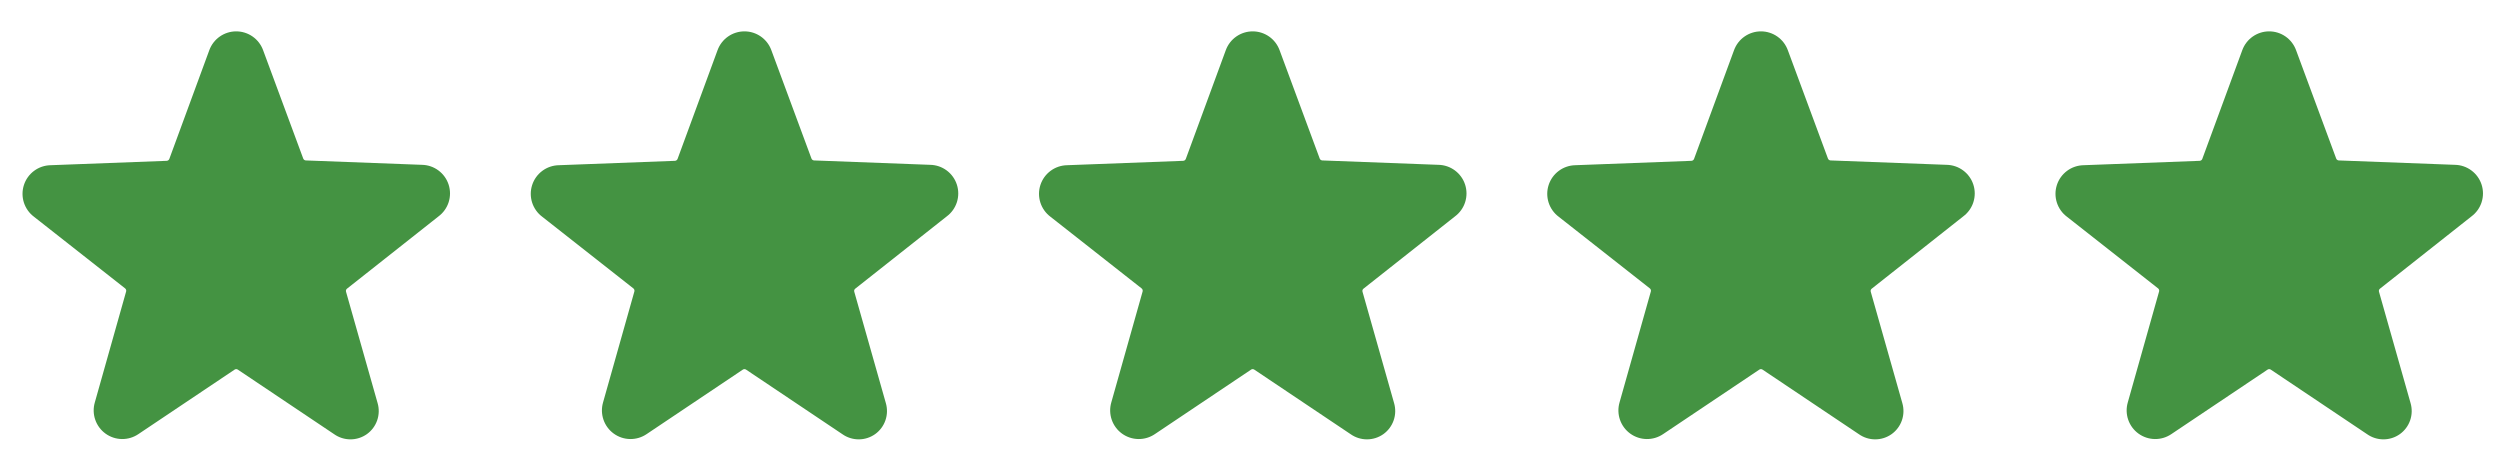
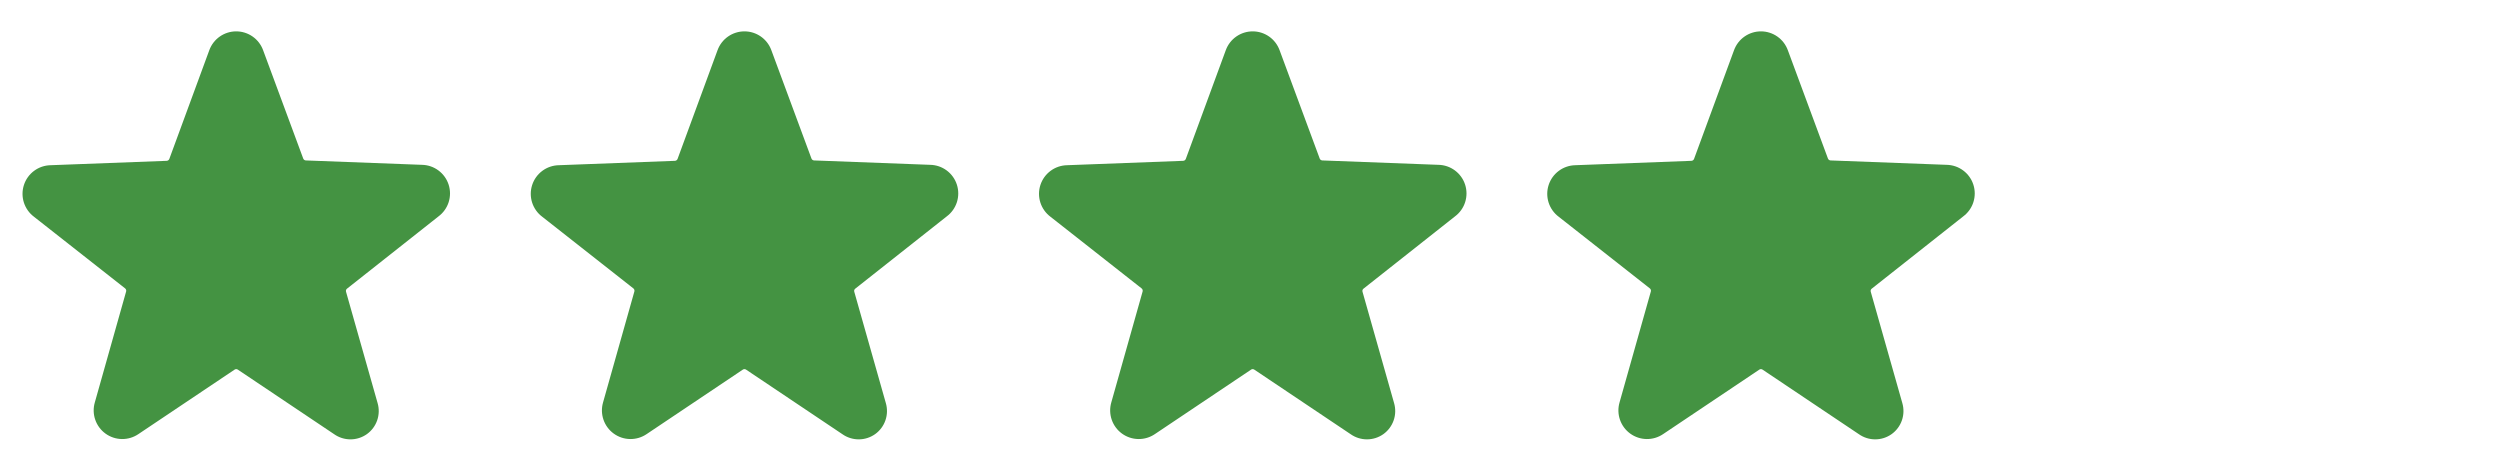
<svg xmlns="http://www.w3.org/2000/svg" width="455" height="85" viewBox="0 0 455 85" fill="none">
  <g clip-path="url(#clip0_4298_115)">
    <path d="M79.805 39.386C80.678 38.736 81.325 37.83 81.656 36.794C81.987 35.757 81.986 34.644 81.652 33.608C81.318 32.573 80.668 31.668 79.794 31.02C78.92 30.373 77.865 30.015 76.777 29.997L55.652 29.199C55.549 29.192 55.449 29.155 55.366 29.093C55.282 29.03 55.219 28.945 55.183 28.847L47.883 9.131C47.516 8.128 46.85 7.261 45.975 6.649C45.099 6.037 44.057 5.709 42.989 5.709C41.921 5.709 40.879 6.037 40.004 6.649C39.128 7.261 38.462 8.128 38.095 9.131L30.819 28.918C30.783 29.015 30.719 29.101 30.636 29.163C30.553 29.226 30.453 29.263 30.349 29.27L9.224 30.068C8.137 30.086 7.082 30.443 6.208 31.091C5.334 31.738 4.684 32.643 4.35 33.679C4.016 34.714 4.015 35.828 4.346 36.864C4.677 37.9 5.324 38.807 6.196 39.457L22.768 52.484C22.851 52.549 22.913 52.637 22.946 52.737C22.98 52.837 22.983 52.945 22.956 53.047L17.252 73.257C16.956 74.286 16.985 75.381 17.334 76.393C17.683 77.406 18.335 78.286 19.202 78.914C20.069 79.543 21.108 79.889 22.179 79.905C23.25 79.922 24.299 79.609 25.186 79.007L42.696 67.271C42.782 67.212 42.884 67.18 42.989 67.18C43.094 67.18 43.196 67.212 43.283 67.271L60.793 79.007C61.667 79.629 62.713 79.963 63.786 79.963C64.858 79.963 65.904 79.629 66.778 79.007C67.645 78.385 68.298 77.509 68.647 76.5C68.996 75.492 69.024 74.399 68.727 73.374L62.976 53.094C62.945 52.992 62.947 52.884 62.981 52.783C63.014 52.682 63.078 52.594 63.163 52.531L79.805 39.386Z" fill="#449342" />
  </g>
  <g clip-path="url(#clip1_4298_115)">
    <path d="M172.305 39.386C173.178 38.736 173.825 37.83 174.156 36.794C174.487 35.757 174.486 34.644 174.152 33.608C173.818 32.573 173.168 31.668 172.294 31.02C171.42 30.373 170.365 30.015 169.277 29.997L148.152 29.199C148.049 29.192 147.949 29.155 147.866 29.093C147.782 29.03 147.719 28.945 147.683 28.847L140.383 9.131C140.016 8.128 139.35 7.261 138.475 6.649C137.599 6.037 136.557 5.709 135.489 5.709C134.421 5.709 133.379 6.037 132.503 6.649C131.628 7.261 130.962 8.128 130.595 9.131L123.319 28.918C123.283 29.015 123.219 29.101 123.136 29.163C123.053 29.226 122.953 29.263 122.849 29.27L101.724 30.068C100.637 30.086 99.582 30.443 98.708 31.091C97.834 31.738 97.184 32.643 96.85 33.679C96.516 34.714 96.515 35.828 96.846 36.864C97.177 37.9 97.824 38.807 98.697 39.457L115.268 52.484C115.351 52.549 115.413 52.637 115.446 52.737C115.48 52.837 115.483 52.945 115.456 53.047L109.752 73.257C109.456 74.286 109.485 75.381 109.834 76.393C110.183 77.406 110.835 78.286 111.702 78.914C112.569 79.543 113.608 79.889 114.679 79.905C115.75 79.922 116.799 79.609 117.685 79.007L135.196 67.271C135.282 67.212 135.384 67.18 135.489 67.18C135.594 67.18 135.696 67.212 135.783 67.271L153.293 79.007C154.167 79.629 155.213 79.963 156.286 79.963C157.358 79.963 158.404 79.629 159.278 79.007C160.145 78.385 160.798 77.509 161.147 76.5C161.496 75.492 161.524 74.399 161.226 73.374L155.476 53.094C155.445 52.992 155.447 52.884 155.481 52.783C155.514 52.682 155.578 52.594 155.664 52.531L172.305 39.386Z" fill="#449342" />
  </g>
  <g clip-path="url(#clip2_4298_115)">
    <path d="M264.805 39.386C265.678 38.736 266.325 37.83 266.656 36.794C266.987 35.757 266.986 34.644 266.652 33.608C266.318 32.573 265.668 31.668 264.794 31.02C263.92 30.373 262.865 30.015 261.777 29.997L240.652 29.199C240.549 29.192 240.449 29.155 240.366 29.093C240.282 29.03 240.219 28.945 240.183 28.847L232.883 9.131C232.516 8.128 231.85 7.261 230.975 6.649C230.099 6.037 229.057 5.709 227.989 5.709C226.921 5.709 225.879 6.037 225.003 6.649C224.128 7.261 223.462 8.128 223.095 9.131L215.819 28.918C215.783 29.015 215.719 29.101 215.636 29.163C215.553 29.226 215.453 29.263 215.349 29.27L194.224 30.068C193.137 30.086 192.082 30.443 191.208 31.091C190.334 31.738 189.684 32.643 189.35 33.679C189.016 34.714 189.015 35.828 189.346 36.864C189.677 37.9 190.324 38.807 191.196 39.457L207.768 52.484C207.851 52.549 207.913 52.637 207.946 52.737C207.98 52.837 207.983 52.945 207.956 53.047L202.252 73.257C201.956 74.286 201.985 75.381 202.334 76.393C202.683 77.406 203.335 78.286 204.202 78.914C205.069 79.543 206.108 79.889 207.179 79.905C208.25 79.922 209.299 79.609 210.185 79.007L227.696 67.271C227.782 67.212 227.884 67.18 227.989 67.18C228.094 67.18 228.196 67.212 228.283 67.271L245.793 79.007C246.667 79.629 247.713 79.963 248.786 79.963C249.858 79.963 250.904 79.629 251.778 79.007C252.645 78.385 253.298 77.509 253.647 76.5C253.996 75.492 254.024 74.399 253.726 73.374L247.976 53.094C247.945 52.992 247.947 52.884 247.981 52.783C248.014 52.682 248.078 52.594 248.164 52.531L264.805 39.386Z" fill="#449342" />
  </g>
  <g clip-path="url(#clip3_4298_115)">
    <path d="M357.305 39.386C358.178 38.736 358.825 37.83 359.156 36.794C359.487 35.757 359.486 34.644 359.152 33.608C358.818 32.573 358.168 31.668 357.294 31.02C356.42 30.373 355.365 30.015 354.277 29.997L333.152 29.199C333.049 29.192 332.949 29.155 332.866 29.093C332.782 29.03 332.719 28.945 332.683 28.847L325.383 9.131C325.016 8.128 324.35 7.261 323.475 6.649C322.599 6.037 321.557 5.709 320.489 5.709C319.421 5.709 318.379 6.037 317.503 6.649C316.628 7.261 315.962 8.128 315.595 9.131L308.319 28.918C308.283 29.015 308.219 29.101 308.136 29.163C308.053 29.226 307.953 29.263 307.849 29.27L286.724 30.068C285.637 30.086 284.582 30.443 283.708 31.091C282.834 31.738 282.184 32.643 281.85 33.679C281.516 34.714 281.515 35.828 281.846 36.864C282.177 37.9 282.824 38.807 283.696 39.457L300.268 52.484C300.351 52.549 300.413 52.637 300.446 52.737C300.48 52.837 300.483 52.945 300.456 53.047L294.752 73.257C294.456 74.286 294.485 75.381 294.834 76.393C295.183 77.406 295.835 78.286 296.702 78.914C297.569 79.543 298.608 79.889 299.679 79.905C300.75 79.922 301.799 79.609 302.685 79.007L320.196 67.271C320.282 67.212 320.384 67.18 320.489 67.18C320.594 67.18 320.696 67.212 320.783 67.271L338.293 79.007C339.167 79.629 340.213 79.963 341.286 79.963C342.358 79.963 343.404 79.629 344.278 79.007C345.145 78.385 345.798 77.509 346.147 76.5C346.496 75.492 346.524 74.399 346.226 73.374L340.476 53.094C340.445 52.992 340.447 52.884 340.481 52.783C340.514 52.682 340.578 52.594 340.664 52.531L357.305 39.386Z" fill="#449342" />
  </g>
  <g clip-path="url(#clip4_4298_115)">
-     <path d="M449.805 39.386C450.678 38.736 451.325 37.83 451.656 36.794C451.987 35.757 451.986 34.644 451.652 33.608C451.318 32.573 450.668 31.668 449.794 31.02C448.92 30.373 447.865 30.015 446.777 29.997L425.652 29.199C425.549 29.192 425.449 29.155 425.366 29.093C425.282 29.03 425.219 28.945 425.183 28.847L417.883 9.131C417.516 8.128 416.85 7.261 415.975 6.649C415.099 6.037 414.057 5.709 412.989 5.709C411.921 5.709 410.879 6.037 410.003 6.649C409.128 7.261 408.462 8.128 408.095 9.131L400.819 28.918C400.783 29.015 400.719 29.101 400.636 29.163C400.553 29.226 400.453 29.263 400.349 29.27L379.224 30.068C378.137 30.086 377.082 30.443 376.208 31.091C375.334 31.738 374.684 32.643 374.35 33.679C374.016 34.714 374.015 35.828 374.346 36.864C374.677 37.9 375.324 38.807 376.196 39.457L392.768 52.484C392.851 52.549 392.913 52.637 392.946 52.737C392.98 52.837 392.983 52.945 392.956 53.047L387.252 73.257C386.956 74.286 386.985 75.381 387.334 76.393C387.683 77.406 388.335 78.286 389.202 78.914C390.069 79.543 391.108 79.889 392.179 79.905C393.25 79.922 394.299 79.609 395.185 79.007L412.696 67.271C412.782 67.212 412.884 67.18 412.989 67.18C413.094 67.18 413.196 67.212 413.283 67.271L430.793 79.007C431.667 79.629 432.713 79.963 433.786 79.963C434.858 79.963 435.904 79.629 436.778 79.007C437.645 78.385 438.298 77.509 438.647 76.5C438.996 75.492 439.024 74.399 438.726 73.374L432.976 53.094C432.945 52.992 432.947 52.884 432.981 52.783C433.014 52.682 433.078 52.594 433.164 52.531L449.805 39.386Z" fill="#449342" />
-   </g>
+     </g>
  <defs>
    <clipPath id="clip0_4298_115">
      <rect width="84.5" height="84.5" fill="white" />
    </clipPath>
    <clipPath id="clip1_4298_115">
      <rect width="84.5" height="84.5" fill="white" transform="translate(92.5)" />
    </clipPath>
    <clipPath id="clip2_4298_115">
      <rect width="84.5" height="84.5" fill="white" transform="translate(185)" />
    </clipPath>
    <clipPath id="clip3_4298_115">
      <rect width="84.5" height="84.5" fill="white" transform="translate(277.5)" />
    </clipPath>
    <clipPath id="clip4_4298_115">
      <rect width="84.5" height="84.5" fill="white" transform="translate(370)" />
    </clipPath>
  </defs>
</svg>